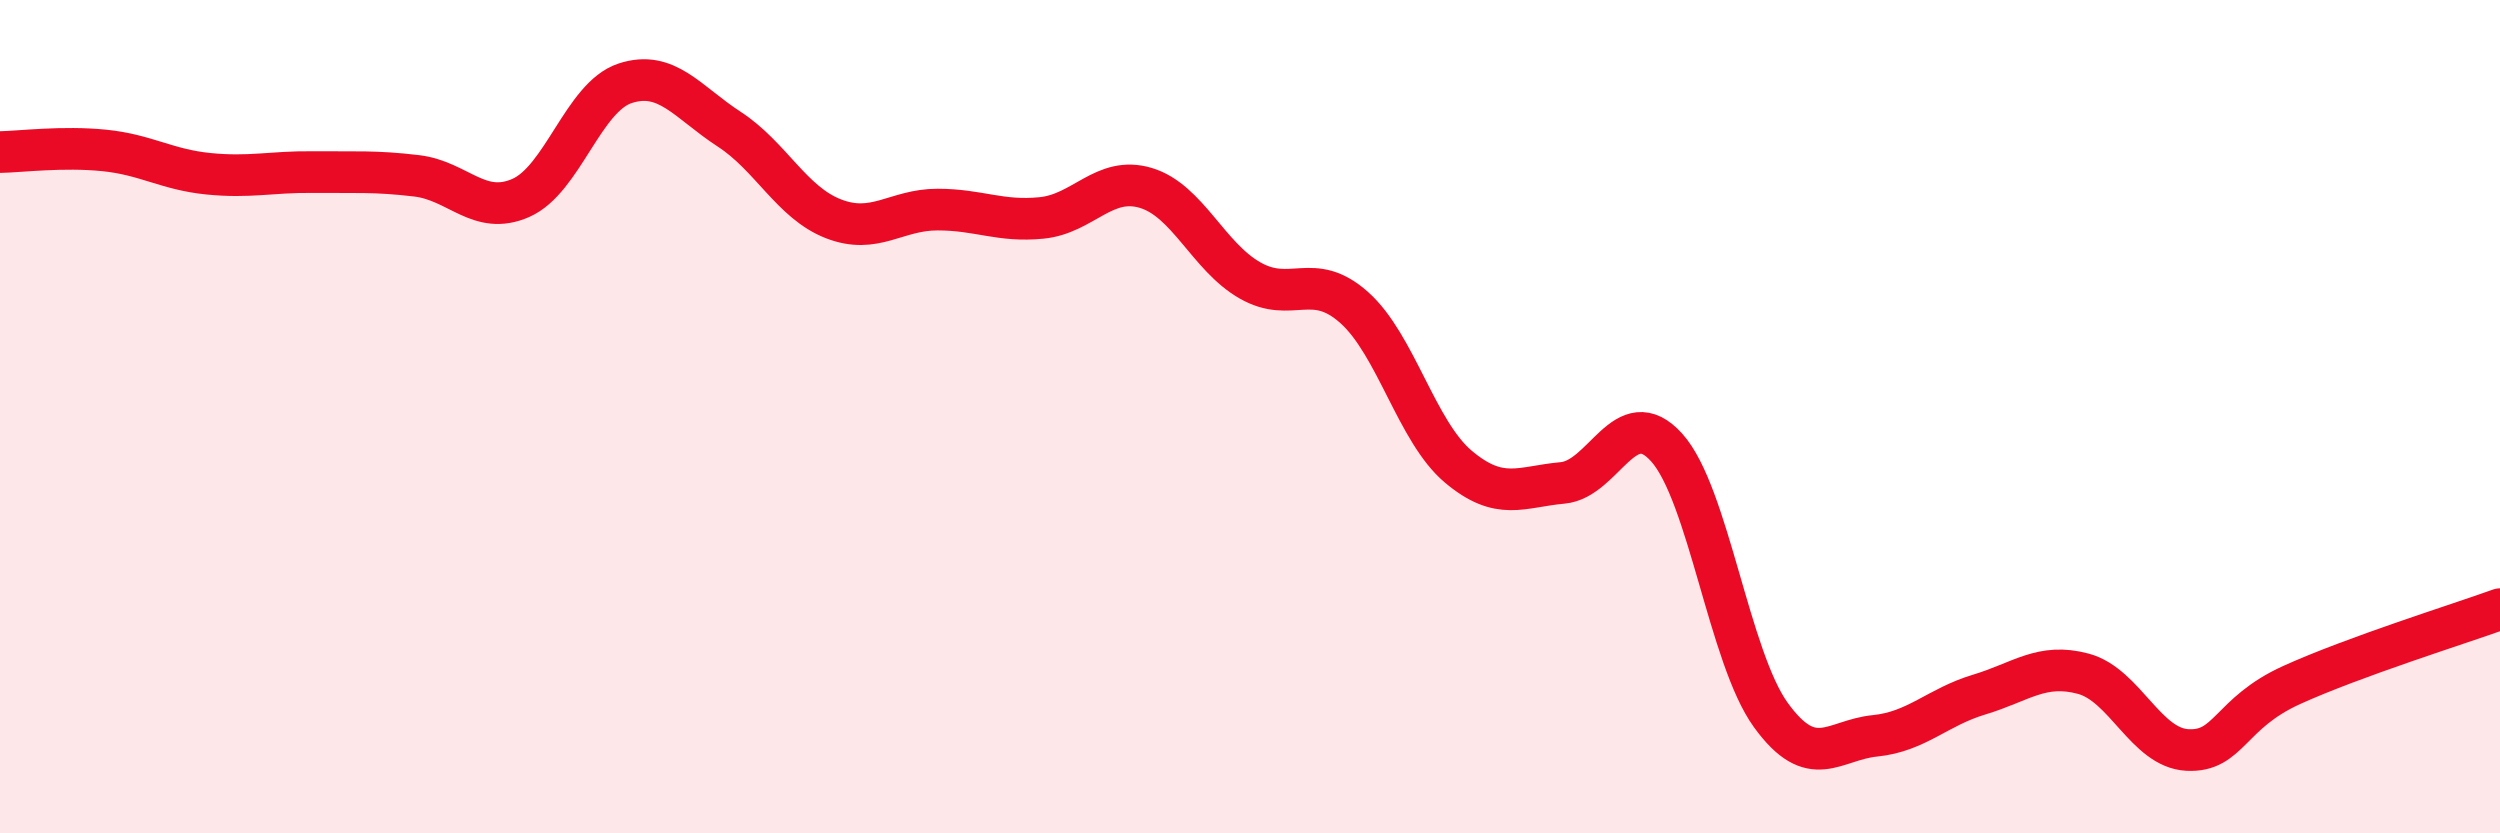
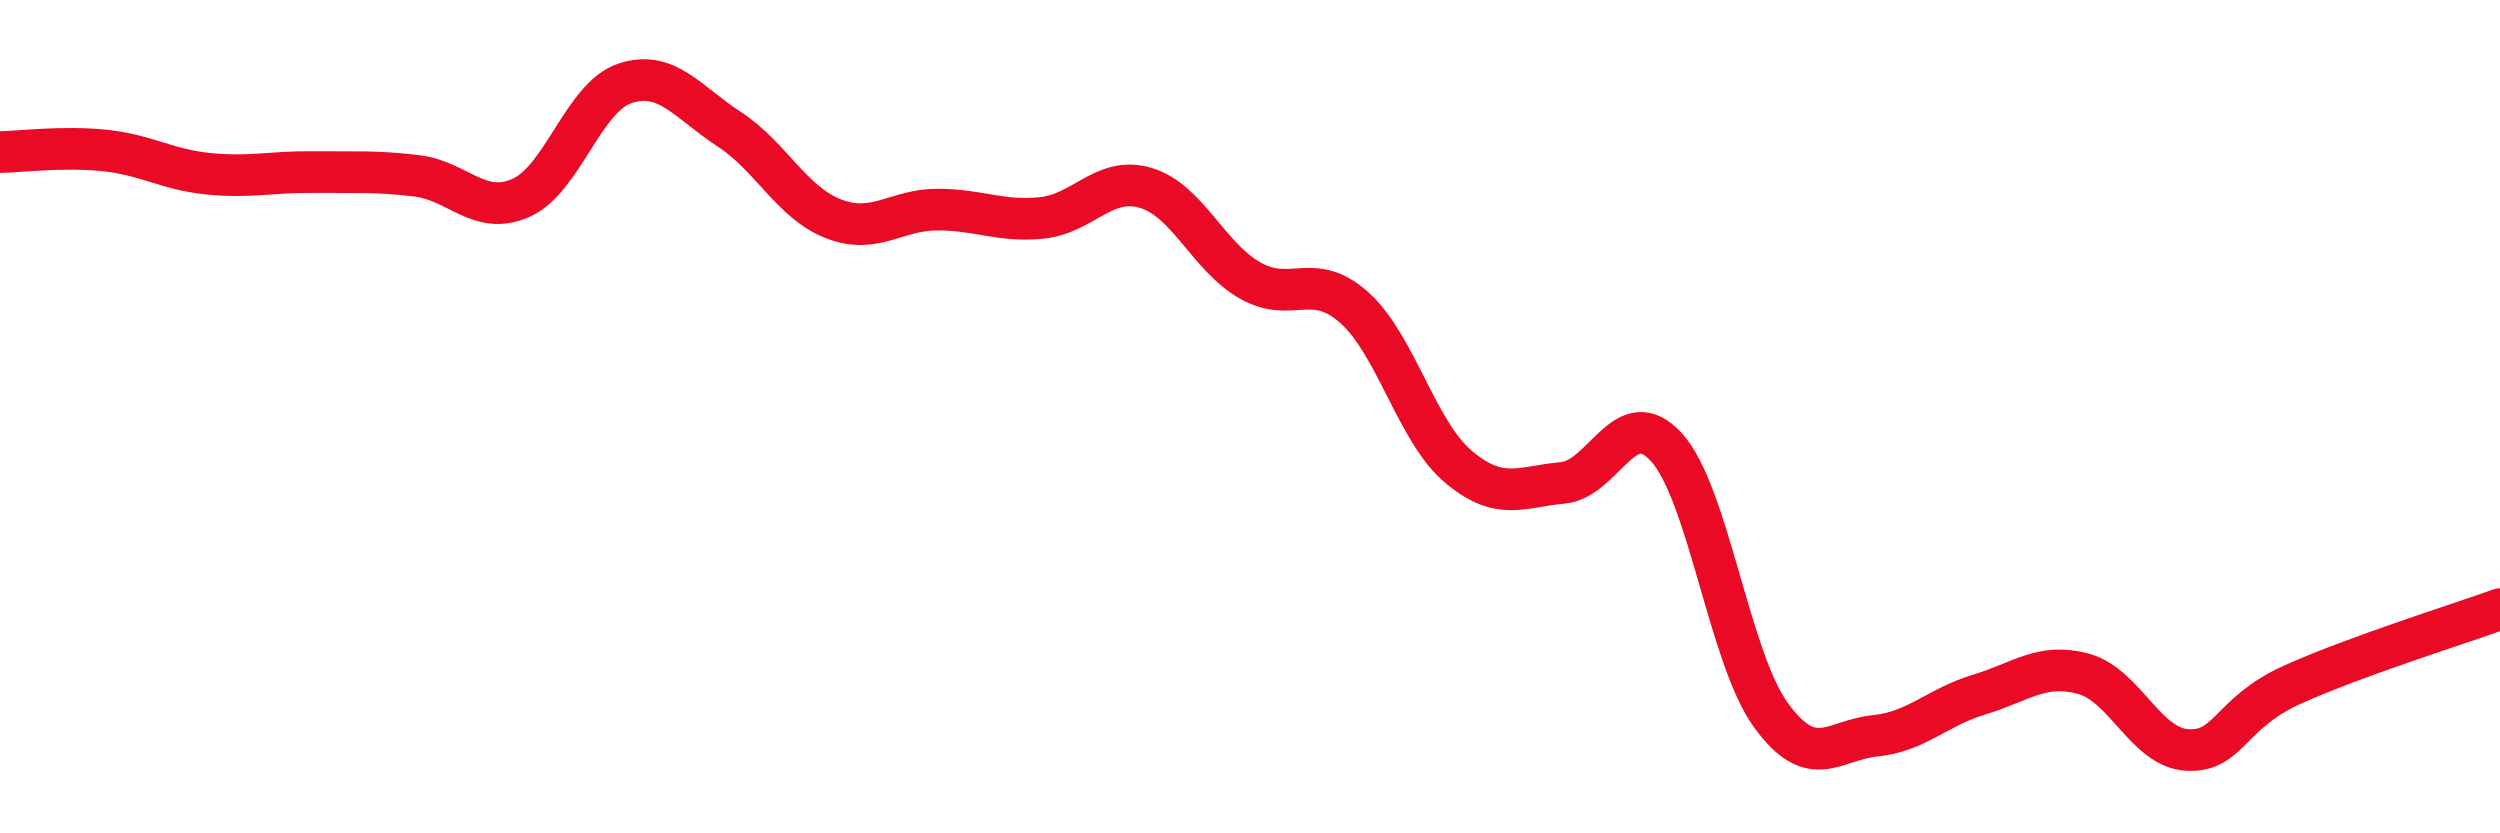
<svg xmlns="http://www.w3.org/2000/svg" width="60" height="20" viewBox="0 0 60 20">
-   <path d="M 0,3.65 C 0.5,3.64 1.5,3.51 2.5,3.61 C 3.5,3.71 4,4.07 5,4.17 C 6,4.27 6.5,4.12 7.5,4.13 C 8.5,4.14 9,4.1 10,4.22 C 11,4.34 11.5,5.19 12.5,4.75 C 13.5,4.31 14,2.33 15,2 C 16,1.67 16.5,2.45 17.5,3.1 C 18.5,3.75 19,4.86 20,5.25 C 21,5.64 21.5,5.03 22.5,5.03 C 23.5,5.03 24,5.33 25,5.23 C 26,5.13 26.5,4.21 27.5,4.51 C 28.5,4.81 29,6.16 30,6.73 C 31,7.3 31.5,6.49 32.5,7.38 C 33.5,8.27 34,10.36 35,11.2 C 36,12.04 36.5,11.68 37.5,11.59 C 38.5,11.5 39,9.63 40,10.74 C 41,11.85 41.5,15.78 42.5,17.16 C 43.5,18.54 44,17.76 45,17.66 C 46,17.56 46.5,16.97 47.5,16.67 C 48.5,16.37 49,15.9 50,16.17 C 51,16.44 51.5,17.95 52.5,18 C 53.5,18.05 53.5,17.12 55,16.44 C 56.5,15.76 59,14.98 60,14.62L60 20L0 20Z" fill="#EB0A25" opacity="0.1" stroke-linecap="round" stroke-linejoin="round" />
  <path d="M 0,3.65 C 0.5,3.64 1.5,3.51 2.5,3.61 C 3.5,3.71 4,4.07 5,4.17 C 6,4.27 6.5,4.12 7.5,4.13 C 8.5,4.14 9,4.1 10,4.22 C 11,4.34 11.5,5.19 12.5,4.75 C 13.5,4.31 14,2.33 15,2 C 16,1.67 16.5,2.45 17.5,3.1 C 18.5,3.75 19,4.86 20,5.25 C 21,5.64 21.5,5.03 22.5,5.03 C 23.5,5.03 24,5.33 25,5.23 C 26,5.13 26.5,4.21 27.5,4.51 C 28.5,4.81 29,6.16 30,6.73 C 31,7.3 31.5,6.49 32.5,7.38 C 33.5,8.27 34,10.36 35,11.2 C 36,12.04 36.5,11.68 37.5,11.59 C 38.5,11.5 39,9.63 40,10.74 C 41,11.85 41.5,15.78 42.5,17.16 C 43.5,18.54 44,17.76 45,17.66 C 46,17.56 46.5,16.97 47.5,16.67 C 48.5,16.37 49,15.9 50,16.17 C 51,16.44 51.5,17.95 52.5,18 C 53.5,18.05 53.5,17.12 55,16.44 C 56.5,15.76 59,14.98 60,14.62" stroke="#EB0A25" stroke-width="1" fill="none" stroke-linecap="round" stroke-linejoin="round" />
</svg>